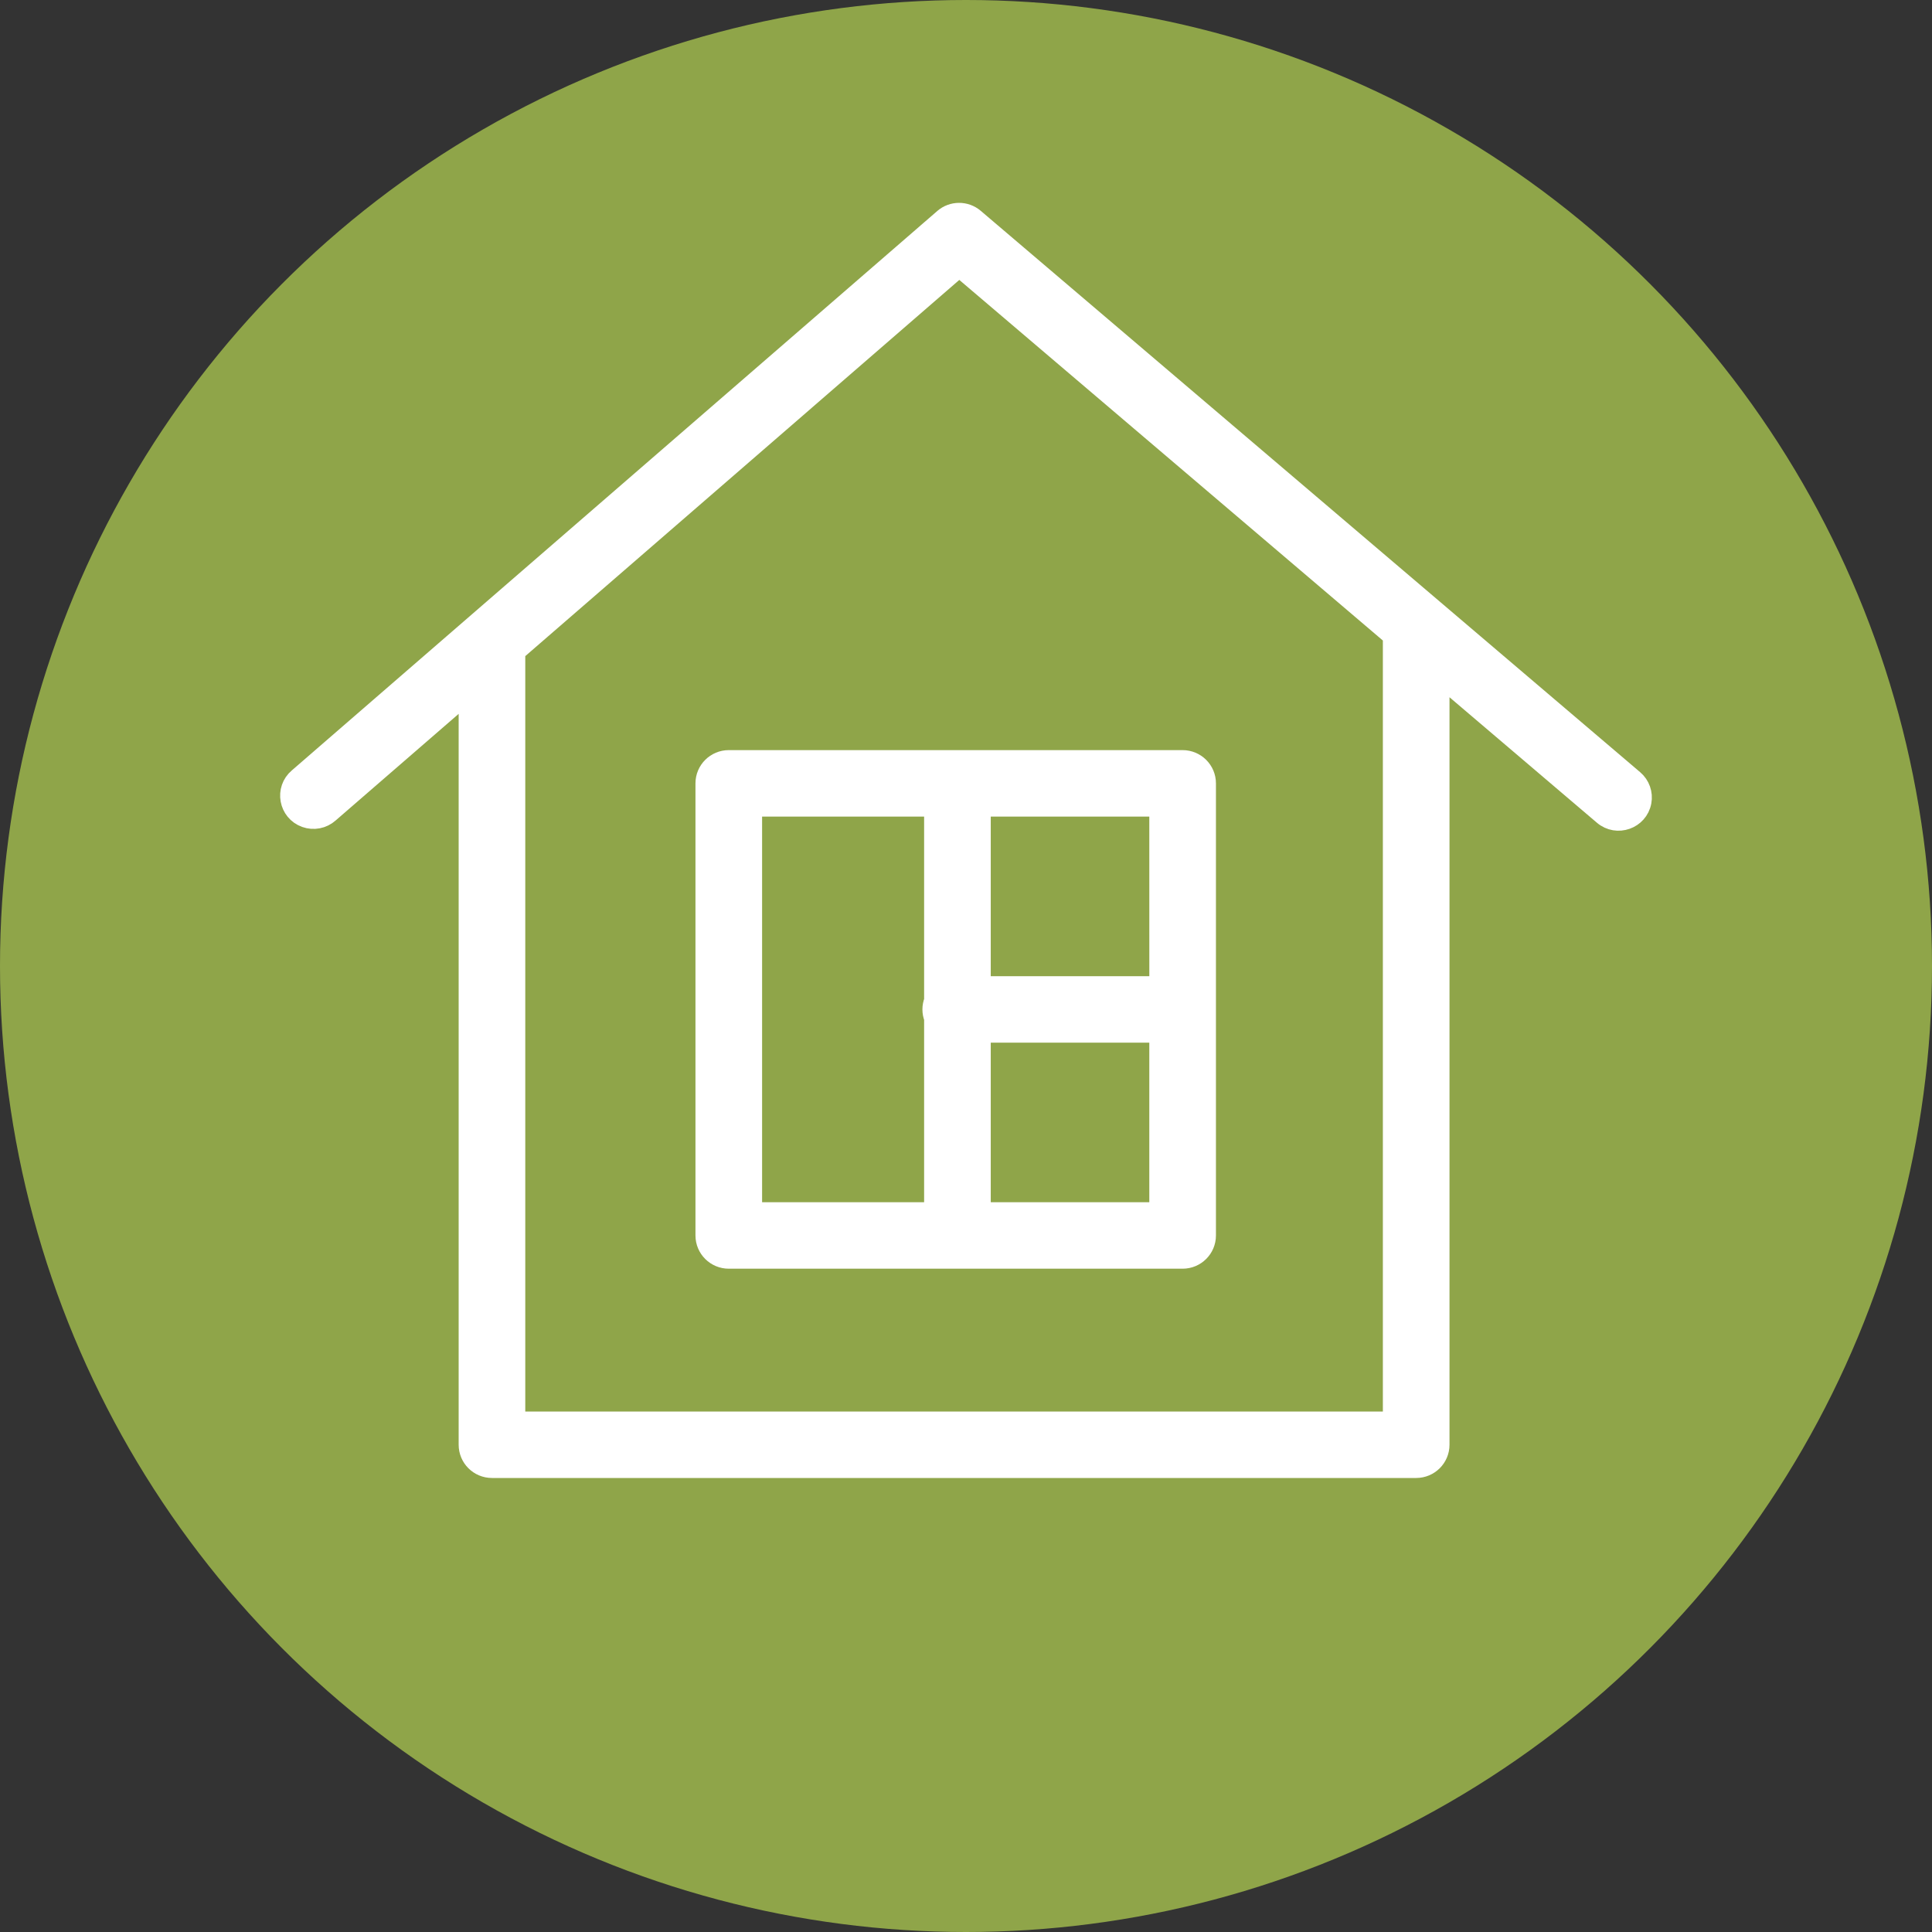
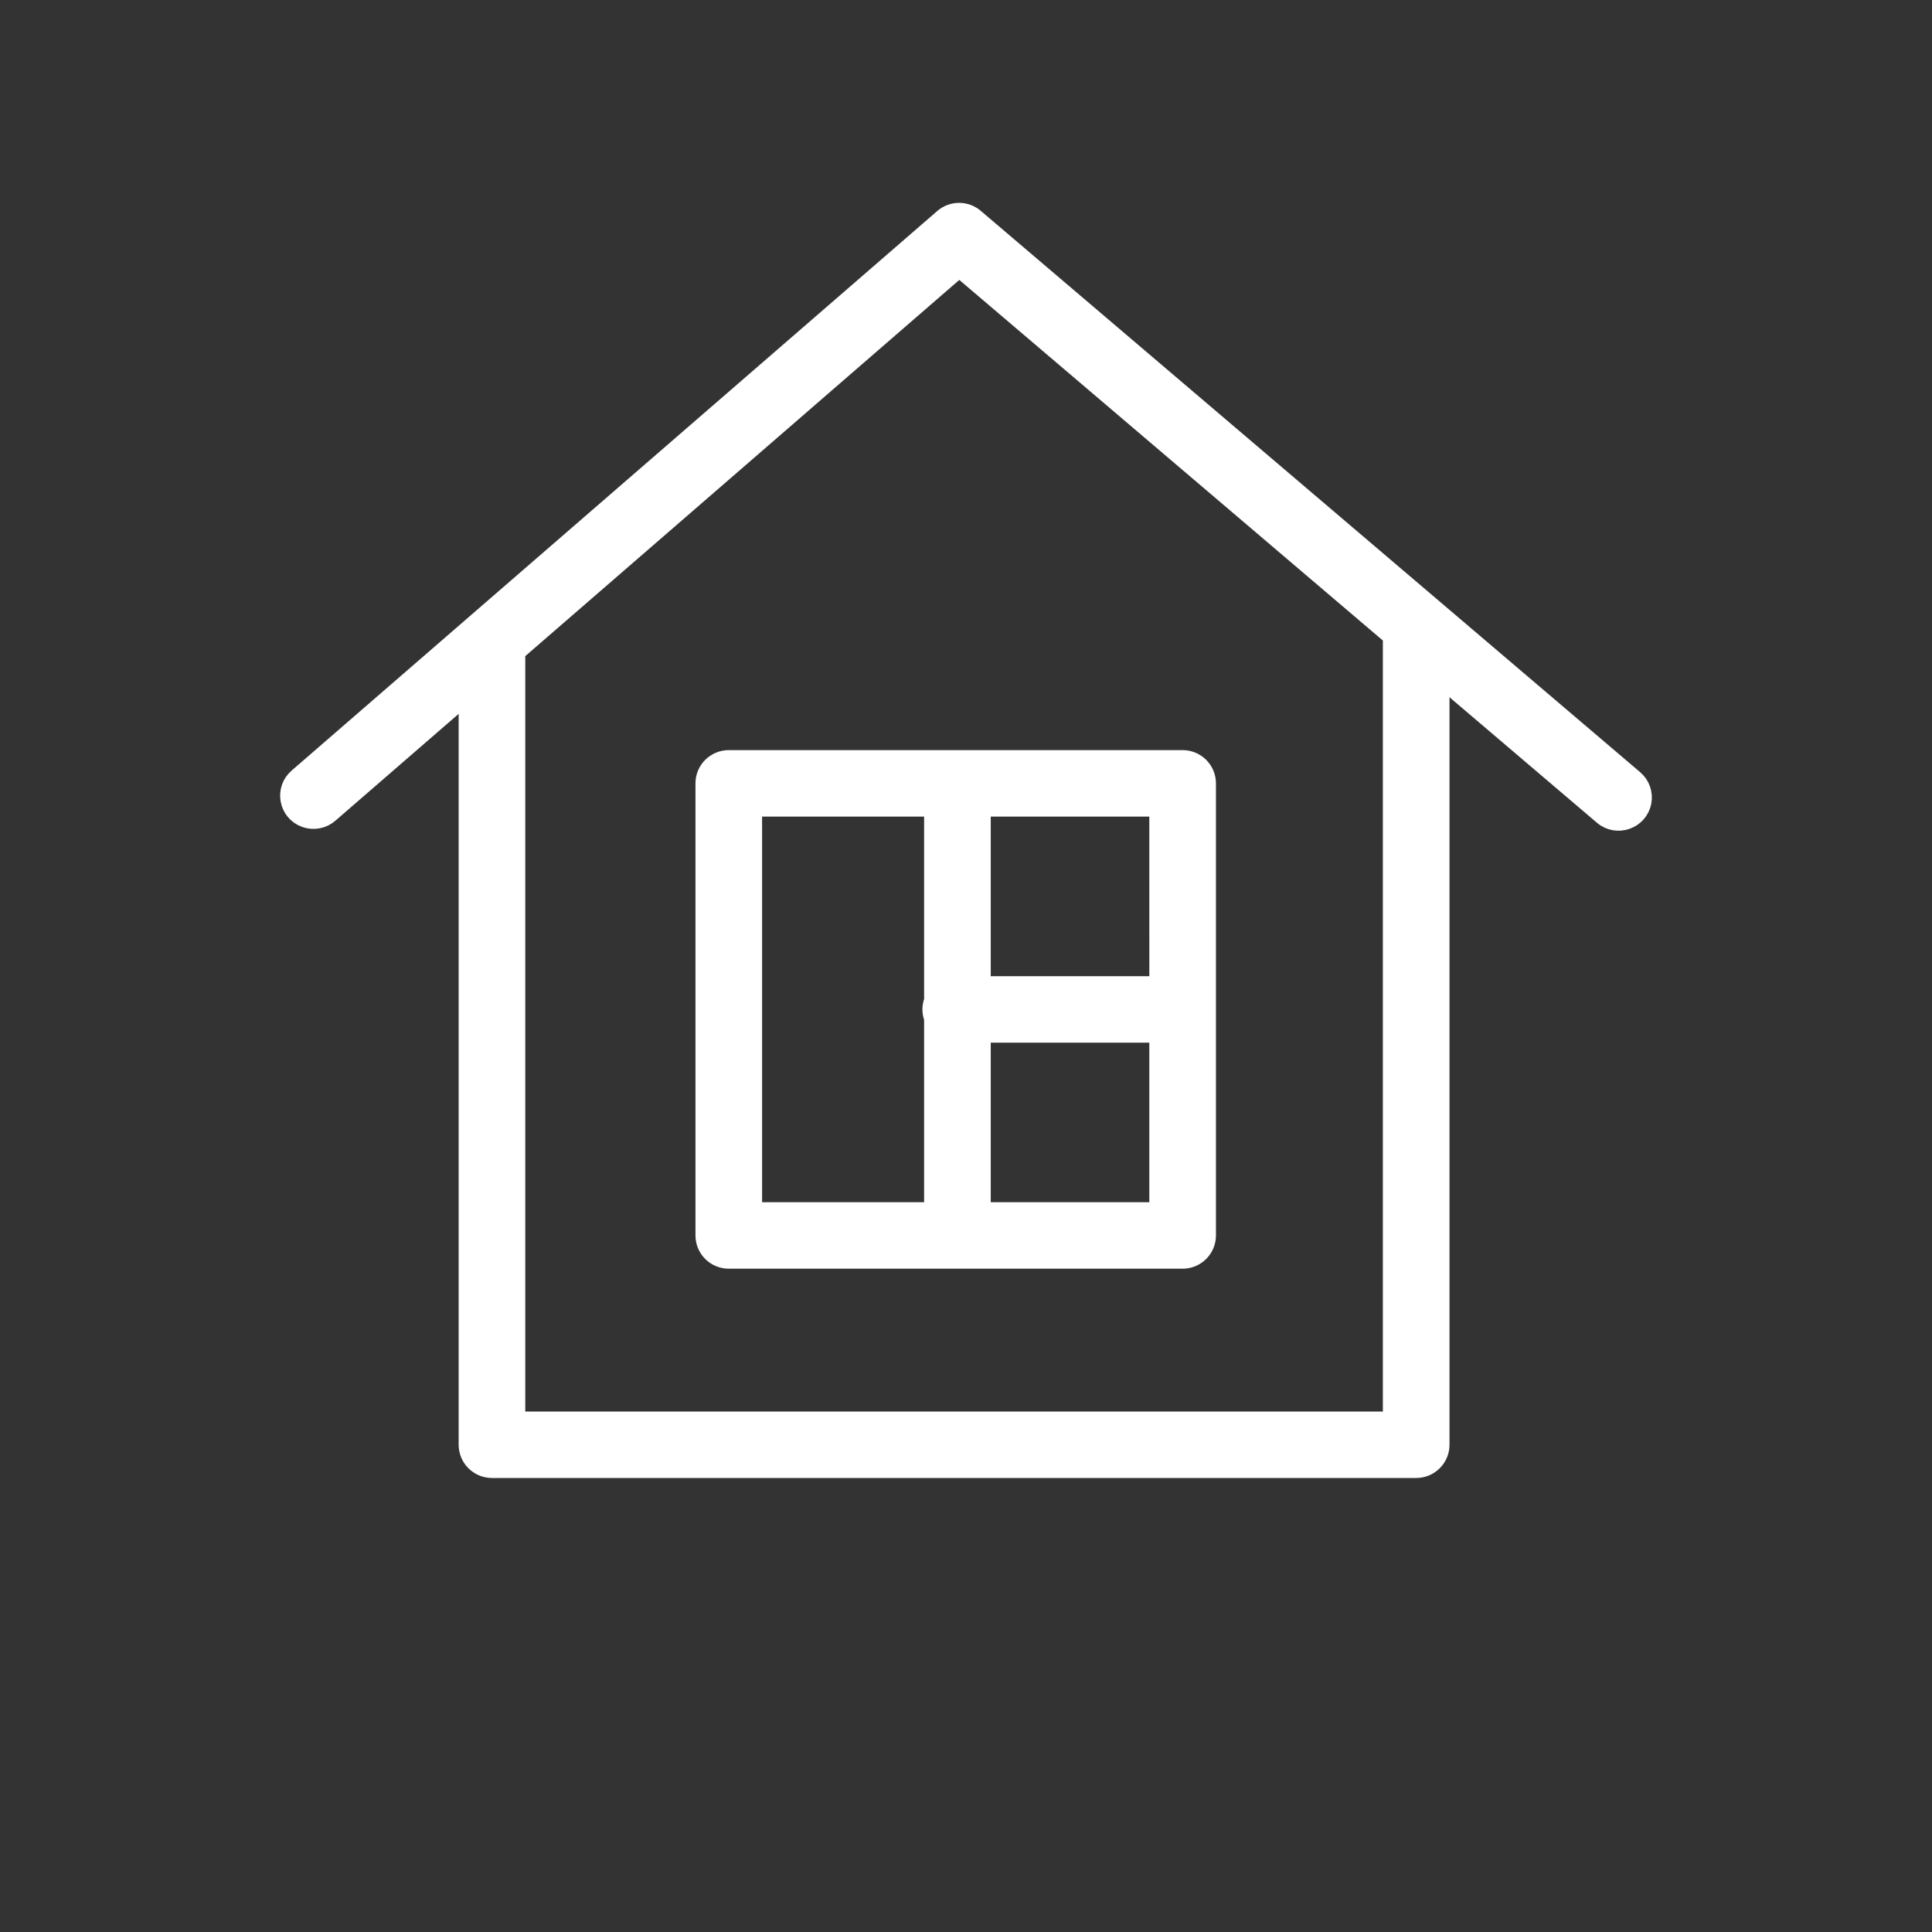
<svg xmlns="http://www.w3.org/2000/svg" viewBox="1950 2450 100 100" width="100" height="100" data-guides="{&quot;vertical&quot;:[],&quot;horizontal&quot;:[]}">
  <rect x="1950" y="2450" width="100" height="100" fill="#333333" stroke="none" />
-   <ellipse fill="#8fa549" fill-opacity="1" stroke="#000b30" stroke-opacity="0" stroke-width="1" id="tSvg8129aa5f17" title="Ellipse 2" cx="2000" cy="2500" rx="50" ry="50" style="transform: rotate(0deg); transform-origin: 2000px 2500px;" />
  <path fill="#ffffff" stroke="#ffffff" fill-opacity="1" stroke-width="1" stroke-opacity="1" color="rgb(51, 51, 51)" fill-rule="evenodd" font-size-adjust="none" id="tSvg9e03907573" title="Path 5" d="M 2034.571 2490.35 C 2023.194 2480.664 2011.817 2470.978 2000.439 2461.293C 1999.978 2460.9 1999.298 2460.903 1998.84 2461.299C 1987.705 2470.95 1976.57 2480.601 1965.434 2490.252C 1964.715 2490.858 1964.923 2492.014 1965.81 2492.332C 1966.233 2492.483 1966.706 2492.392 1967.042 2492.093C 1969.441 2490.013 1971.84 2487.934 1974.24 2485.854C 1974.24 2498.83 1974.24 2511.805 1974.24 2524.78C 1974.24 2525.454 1974.788 2526 1975.464 2526C 1991.41 2526 2007.355 2526 2023.301 2526C 2023.977 2526 2024.526 2525.454 2024.526 2524.78C 2024.526 2511.523 2024.526 2498.265 2024.526 2485.007C 2027.344 2487.406 2030.162 2489.805 2032.98 2492.204C 2033.696 2492.814 2034.807 2492.423 2034.979 2491.5C 2035.059 2491.072 2034.904 2490.633 2034.571 2490.35ZM 2022.077 2523.561 C 2006.947 2523.561 1991.818 2523.561 1976.688 2523.561C 1976.688 2510.285 1976.688 2497.008 1976.688 2483.732C 1984.342 2477.098 1991.997 2470.464 1999.651 2463.83C 2007.126 2470.194 2014.601 2476.558 2022.077 2482.922C 2022.077 2496.469 2022.077 2510.015 2022.077 2523.561Z" style="" />
  <path fill="#ffffff" stroke="#ffffff" fill-opacity="1" stroke-width="1" stroke-opacity="1" color="rgb(51, 51, 51)" fill-rule="evenodd" font-size-adjust="none" id="tSvg7dd40724f4" title="Path 6" d="M 1986.497 2490.546 C 1986.497 2498.347 1986.497 2506.147 1986.497 2513.948C 1986.497 2514.622 1987.046 2515.168 1987.722 2515.168C 1995.552 2515.168 2003.382 2515.168 2011.212 2515.168C 2011.888 2515.168 2012.437 2514.622 2012.437 2513.948C 2012.437 2506.147 2012.437 2498.347 2012.437 2490.546C 2012.437 2489.873 2011.888 2489.326 2011.212 2489.326C 2003.382 2489.326 1995.552 2489.326 1987.722 2489.326C 1987.046 2489.326 1986.497 2489.873 1986.497 2490.546ZM 2000.781 2512.728 C 2000.781 2509.641 2000.781 2506.555 2000.781 2503.468C 2003.85 2503.468 2006.919 2503.468 2009.988 2503.468C 2009.988 2506.555 2009.988 2509.641 2009.988 2512.728C 2006.919 2512.728 2003.85 2512.728 2000.781 2512.728ZM 2009.989 2501.028 C 2006.92 2501.028 2003.85 2501.028 2000.781 2501.028C 2000.781 2497.941 2000.781 2494.853 2000.781 2491.766C 2003.85 2491.766 2006.919 2491.766 2009.988 2491.766C 2009.988 2494.853 2009.988 2497.941 2009.989 2501.028ZM 1988.946 2491.766 C 1992.075 2491.766 1995.204 2491.766 1998.332 2491.766C 1998.332 2495.109 1998.332 2498.453 1998.332 2501.796C 1998.215 2502.086 1998.215 2502.41 1998.332 2502.7C 1998.332 2506.043 1998.332 2509.385 1998.332 2512.728C 1995.204 2512.728 1992.075 2512.728 1988.946 2512.728C 1988.946 2505.74 1988.946 2498.753 1988.946 2491.766Z" style="" />
  <defs />
</svg>